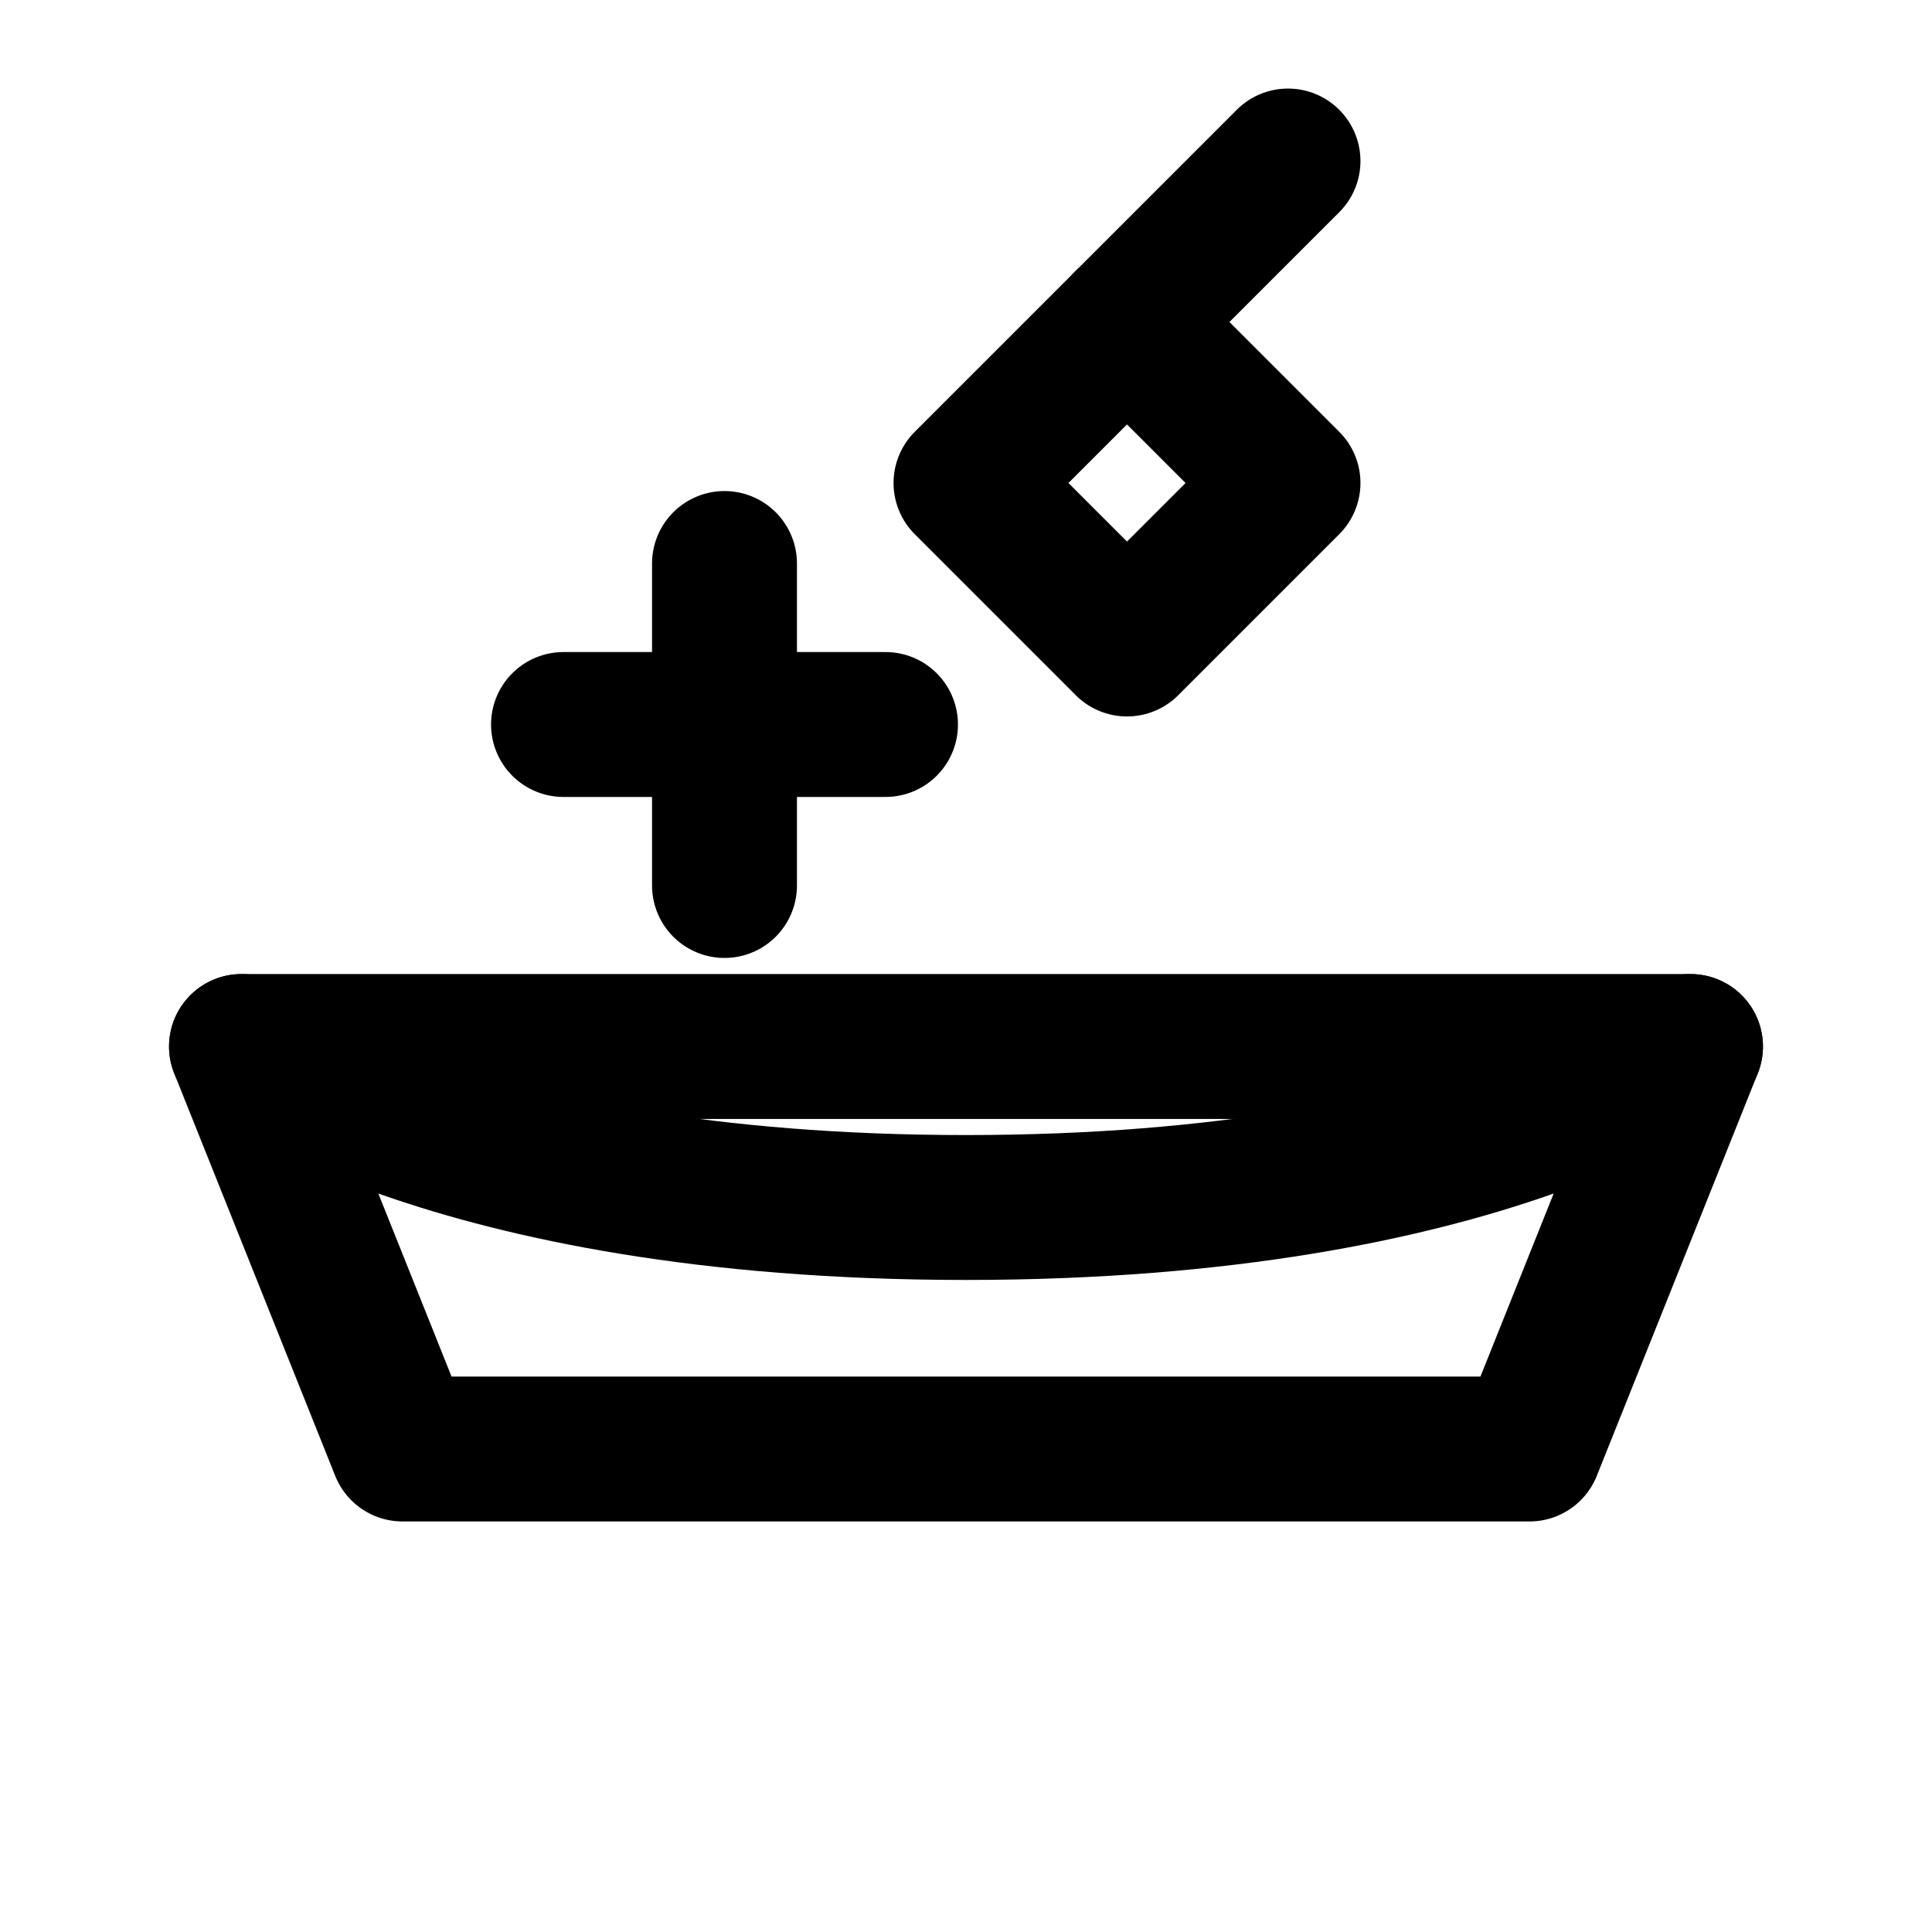
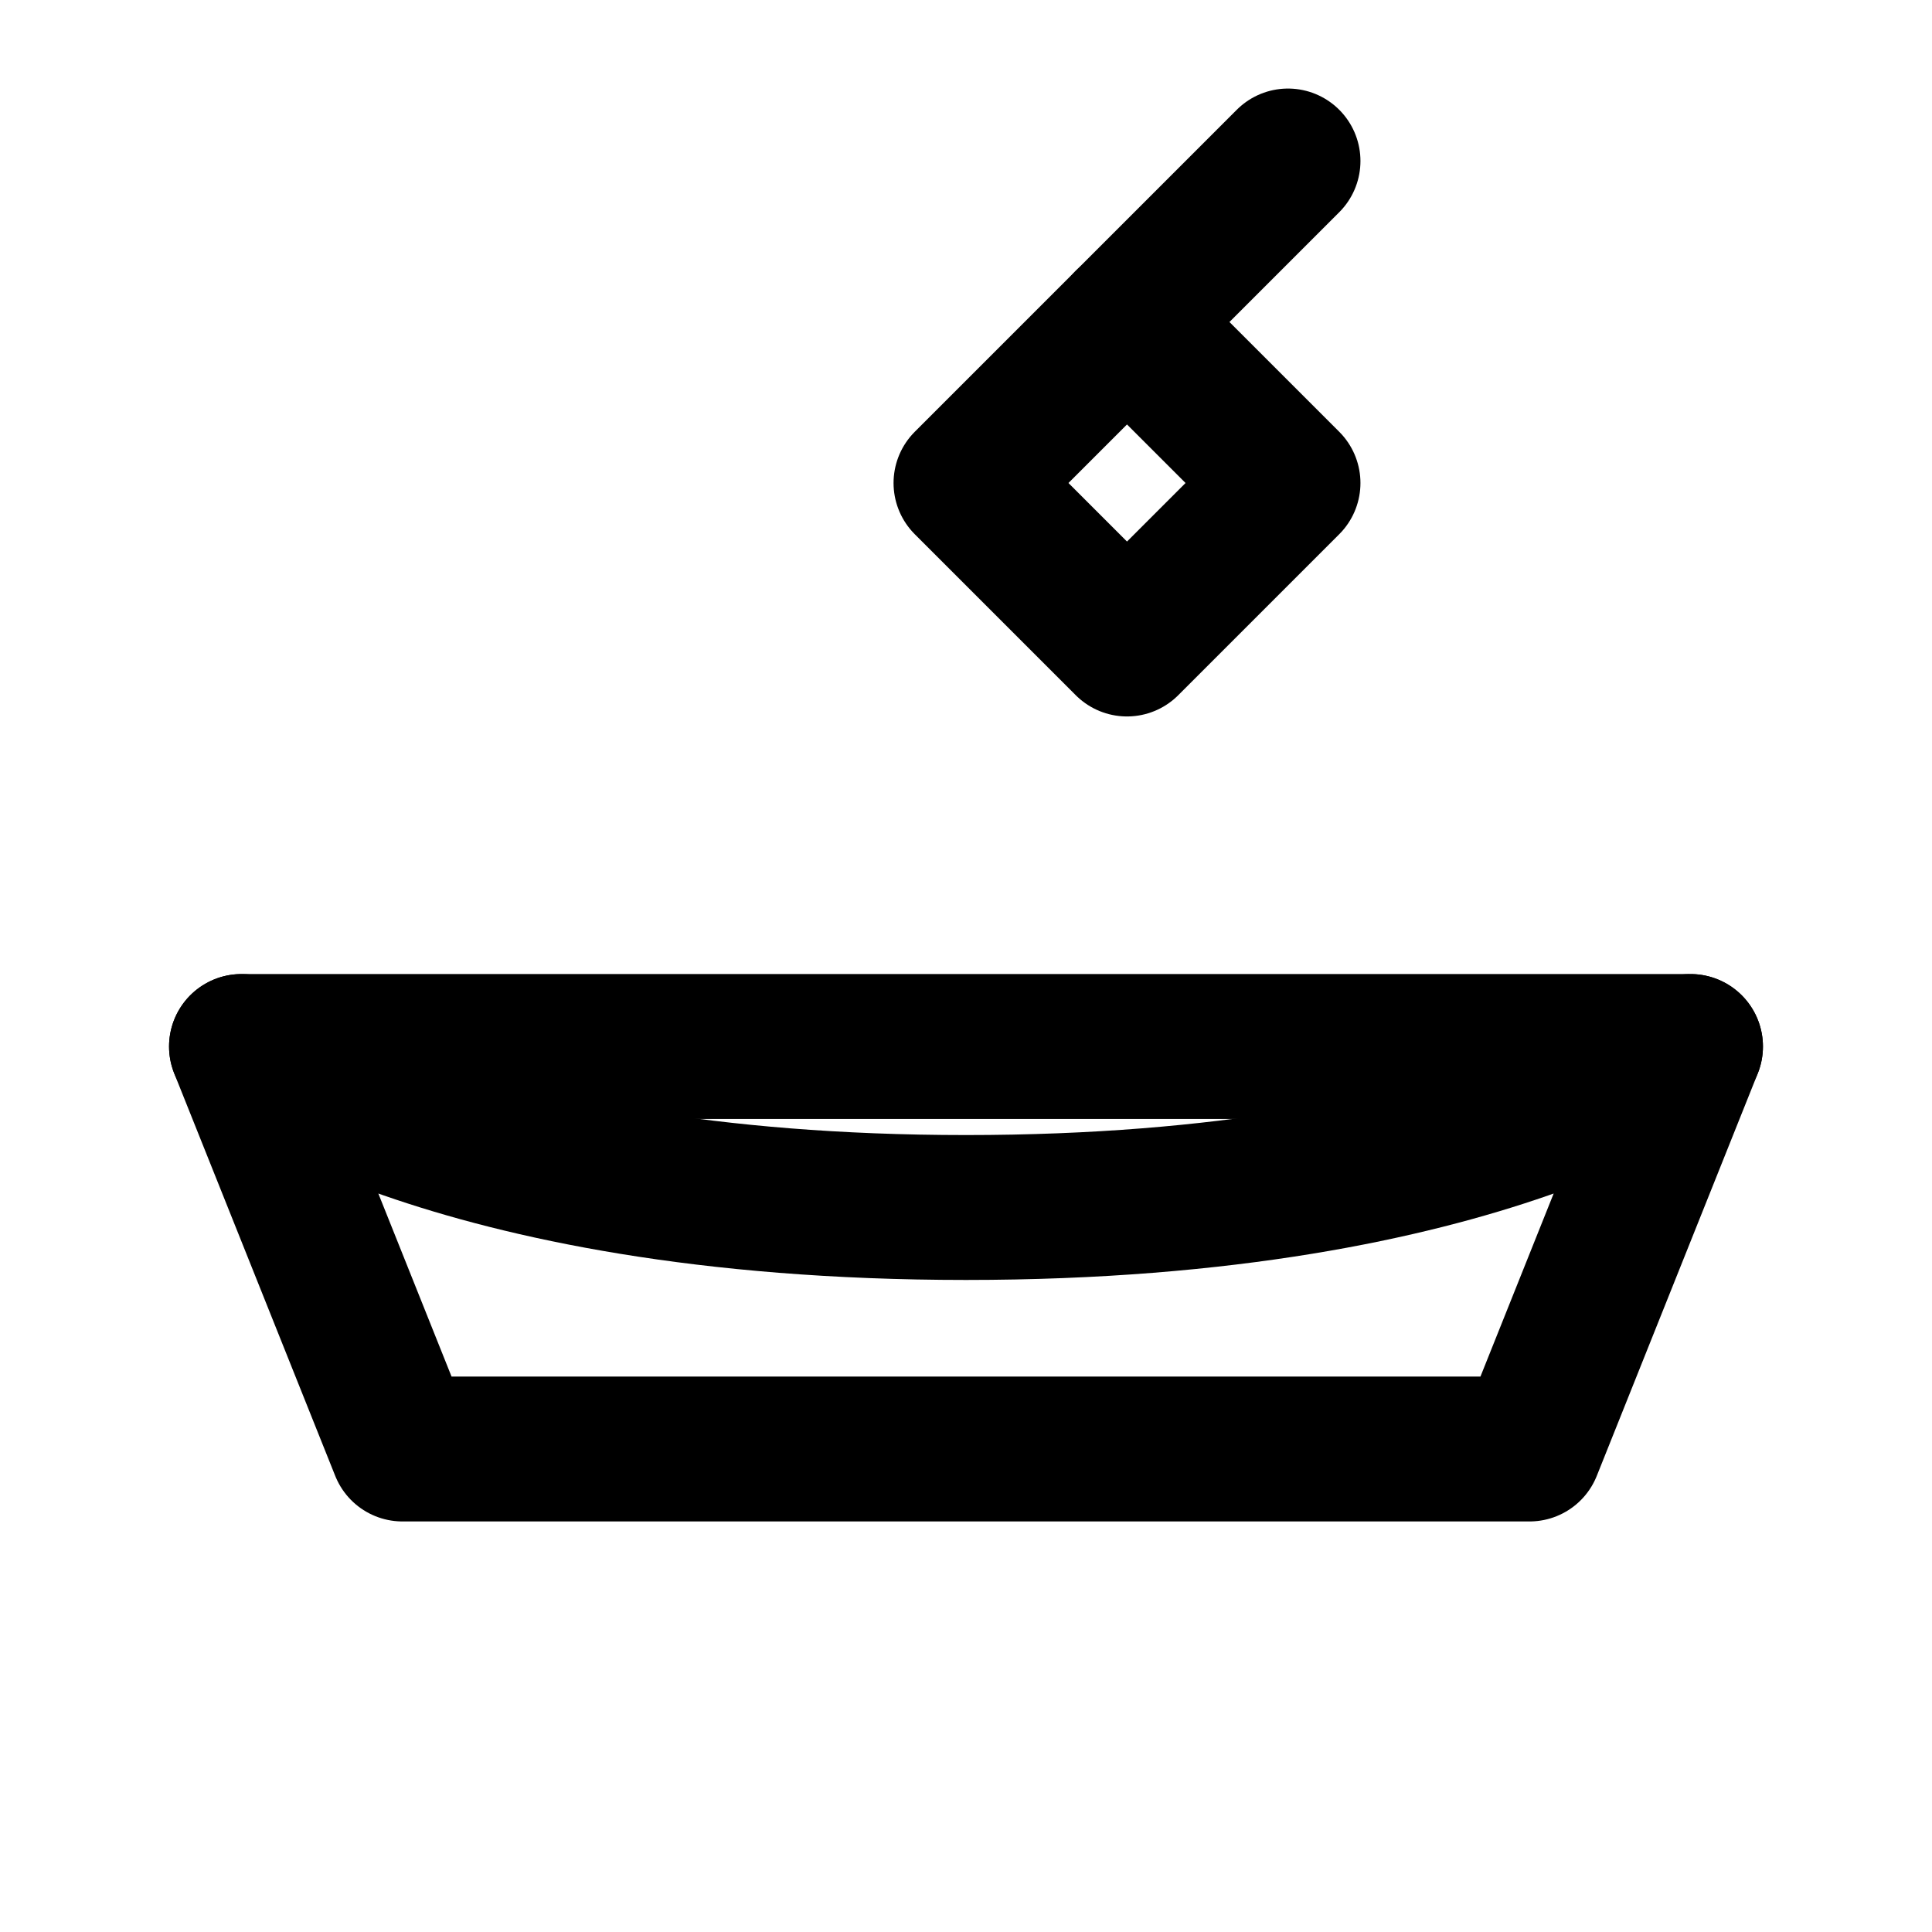
<svg xmlns="http://www.w3.org/2000/svg" width="24" height="24" viewBox="0 0 24 24" fill="none" stroke="currentColor" stroke-width="1.8" stroke-linecap="round" stroke-linejoin="round">
  <path d="M3 13s2.5 2 9 2 9-2 9-2l-2 5H5l-2-5z" />
-   <path d="M7 9h4" />
-   <path d="M9 7v4" />
  <path d="M12 6l2-2 2 2-2 2-2-2z" />
  <path d="M14 4l2-2" />
  <path d="M3 13h18" />
</svg>